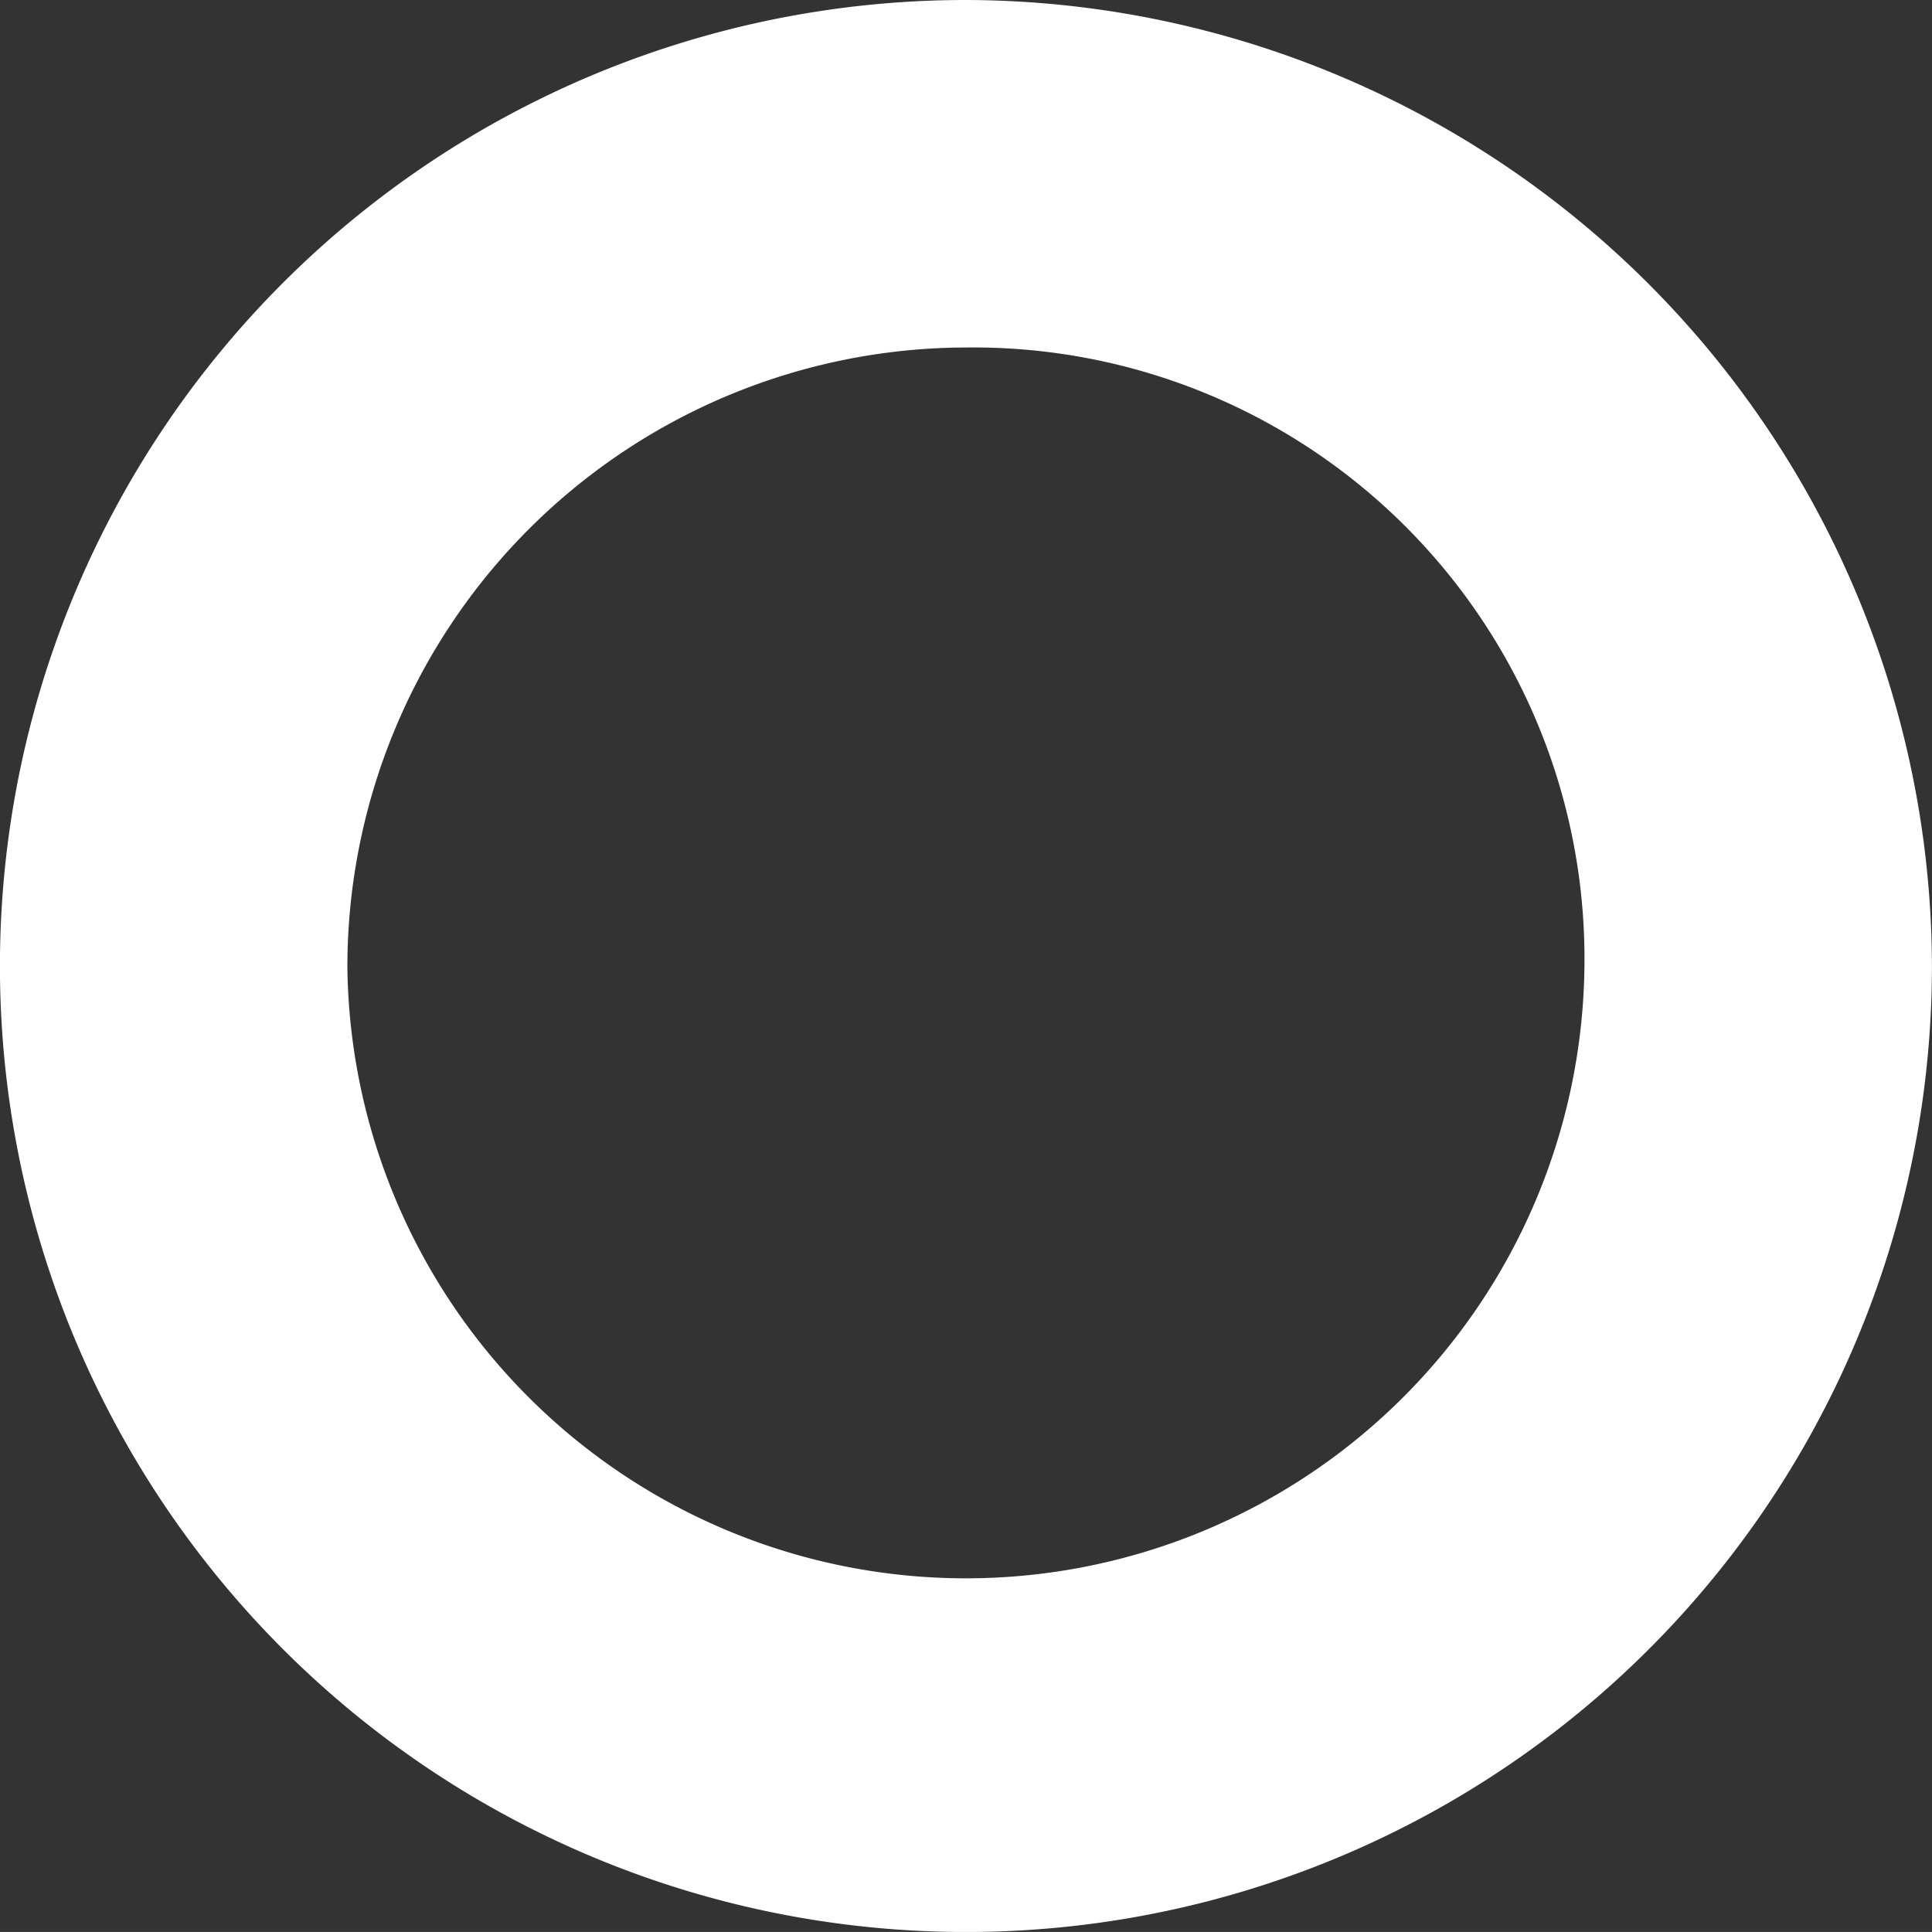
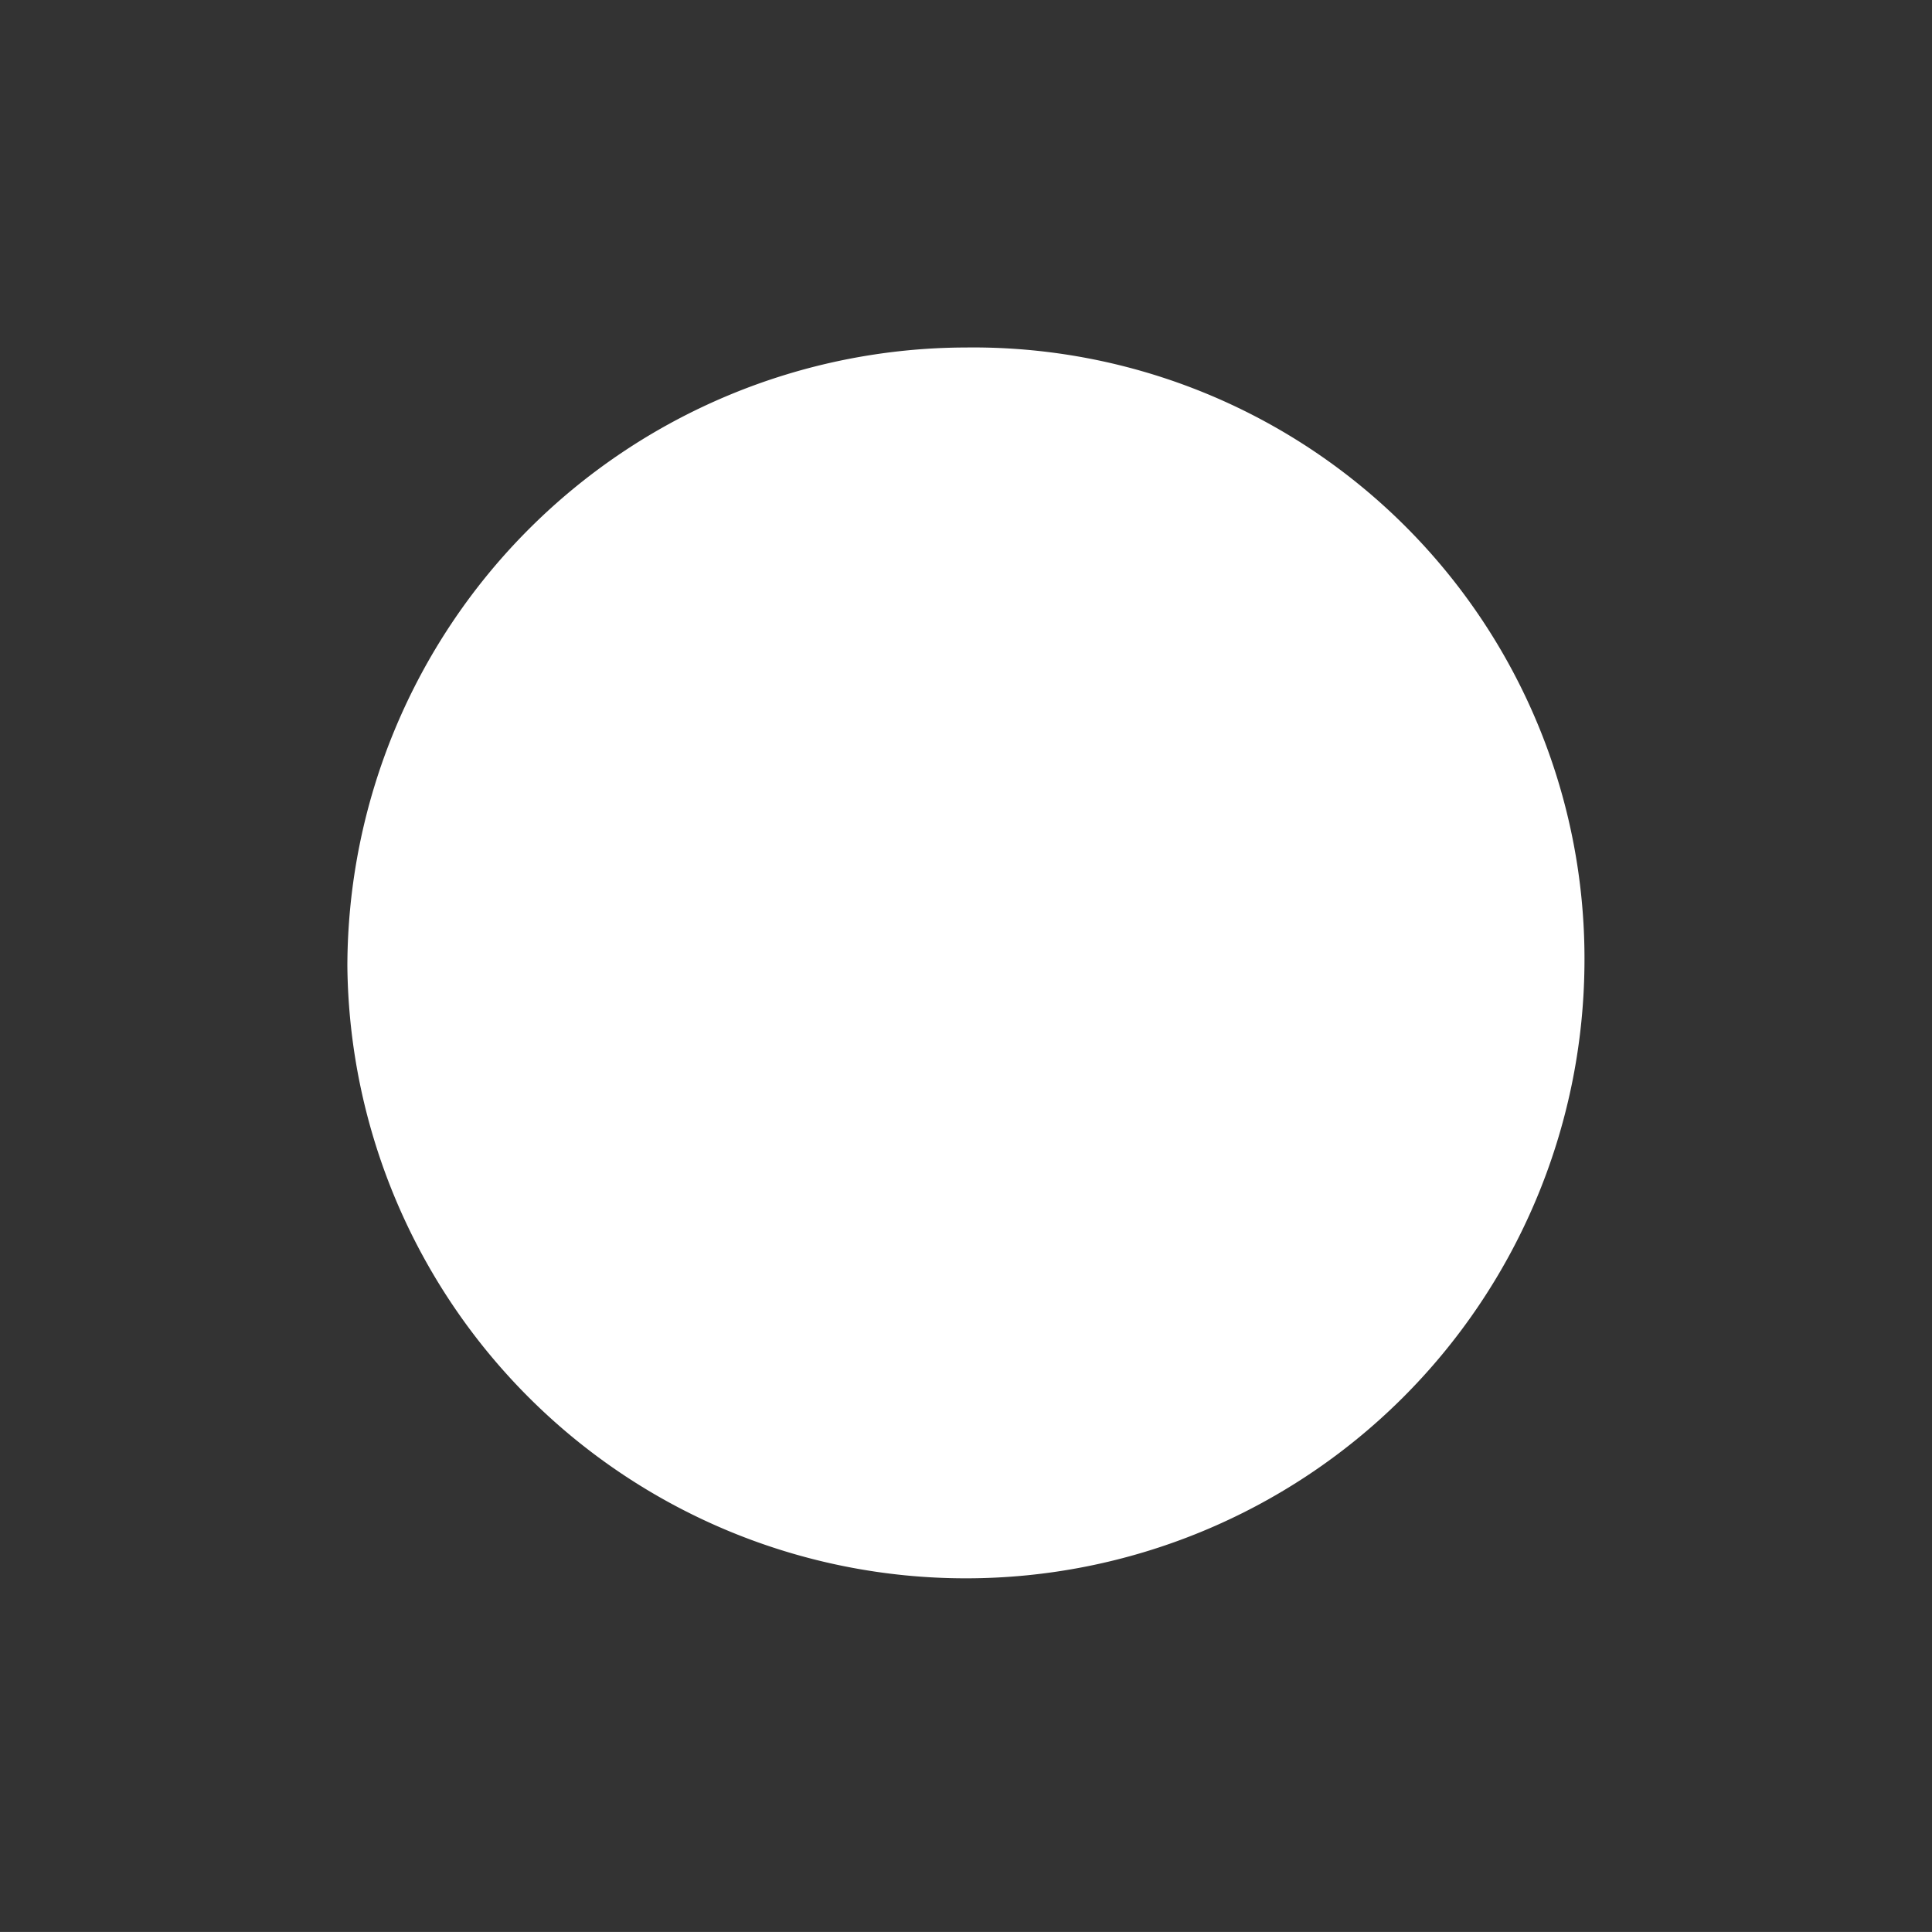
<svg xmlns="http://www.w3.org/2000/svg" width="30.64" height="30.639" viewBox="0 0 30.64 30.639">
  <rect x="0" y="0" width="30.64" height="30.639" fill="#333333" stroke="none" />
-   <path id="パス_8670" data-name="パス 8670" d="M735.54,185.911a15.32,15.32,0,1,1-15.32-15.32,15.357,15.357,0,0,1,15.32,15.32m-25.13,0a9.81,9.81,0,0,0,19.619,0,9.692,9.692,0,0,0-9.809-9.809,9.831,9.831,0,0,0-9.81,9.809" transform="translate(-704.901 -170.591)" fill="#fff" />
+   <path id="パス_8670" data-name="パス 8670" d="M735.54,185.911m-25.13,0a9.81,9.81,0,0,0,19.619,0,9.692,9.692,0,0,0-9.809-9.809,9.831,9.831,0,0,0-9.81,9.809" transform="translate(-704.901 -170.591)" fill="#fff" />
</svg>